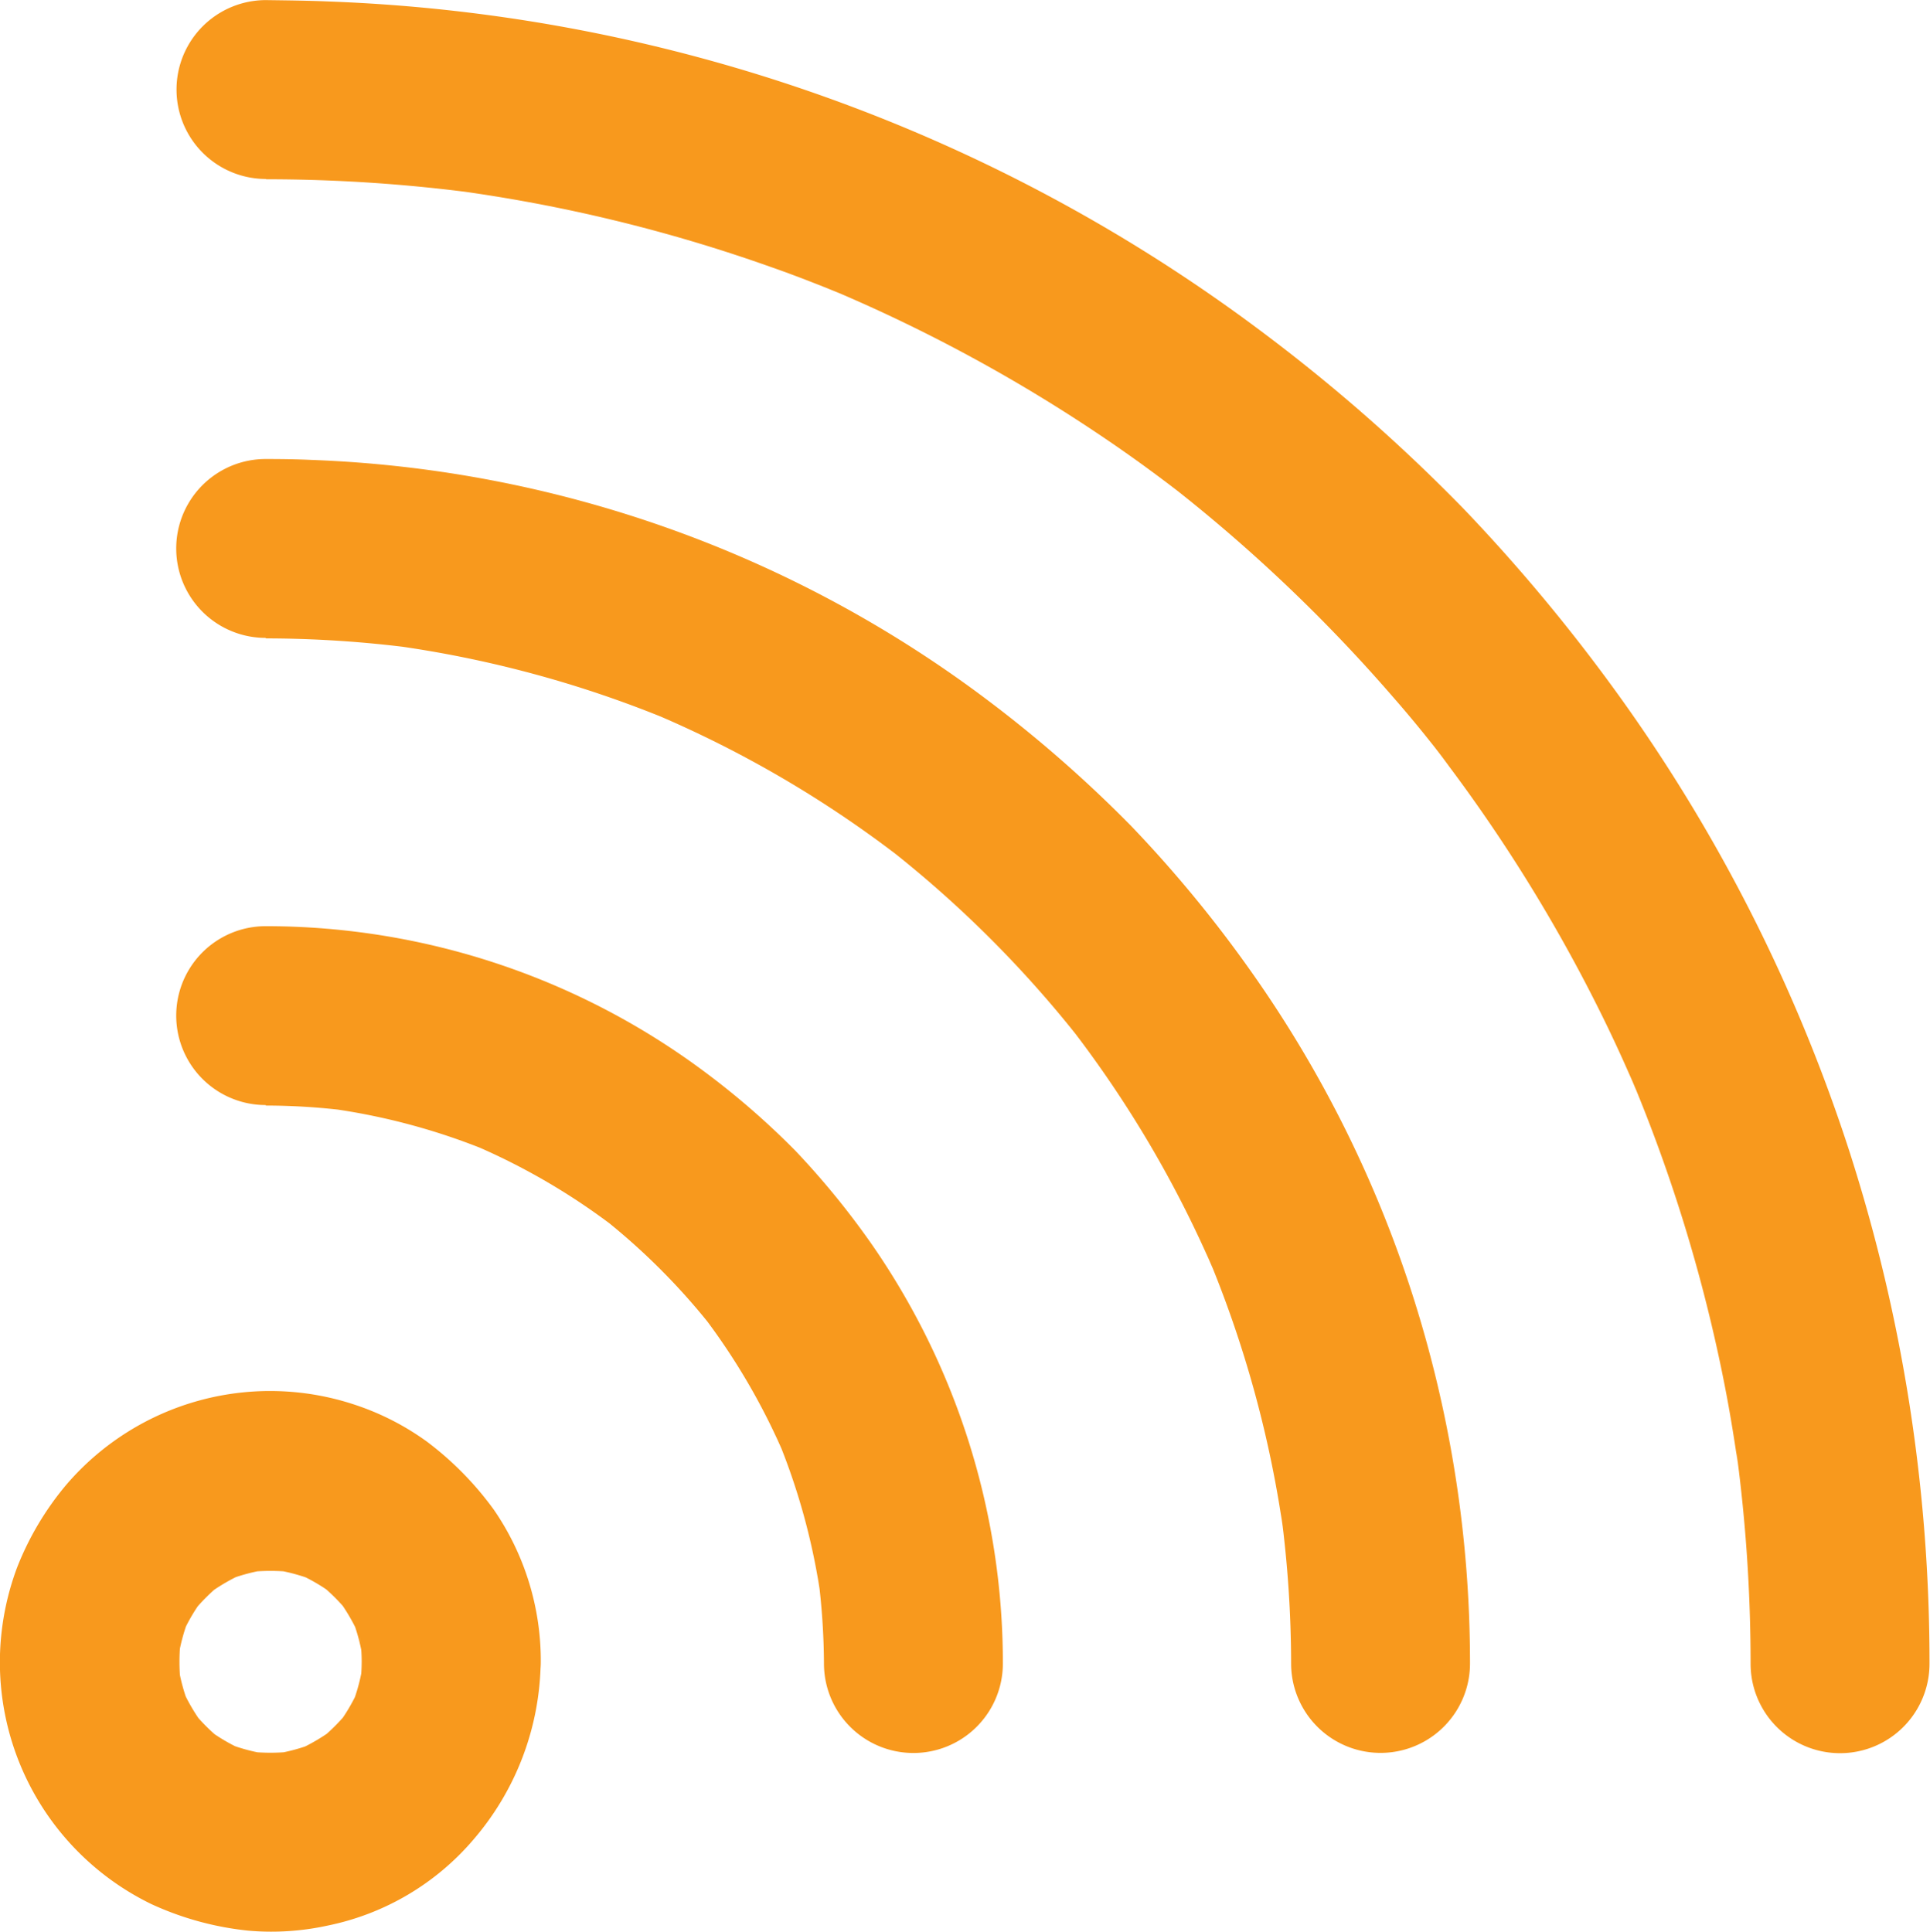
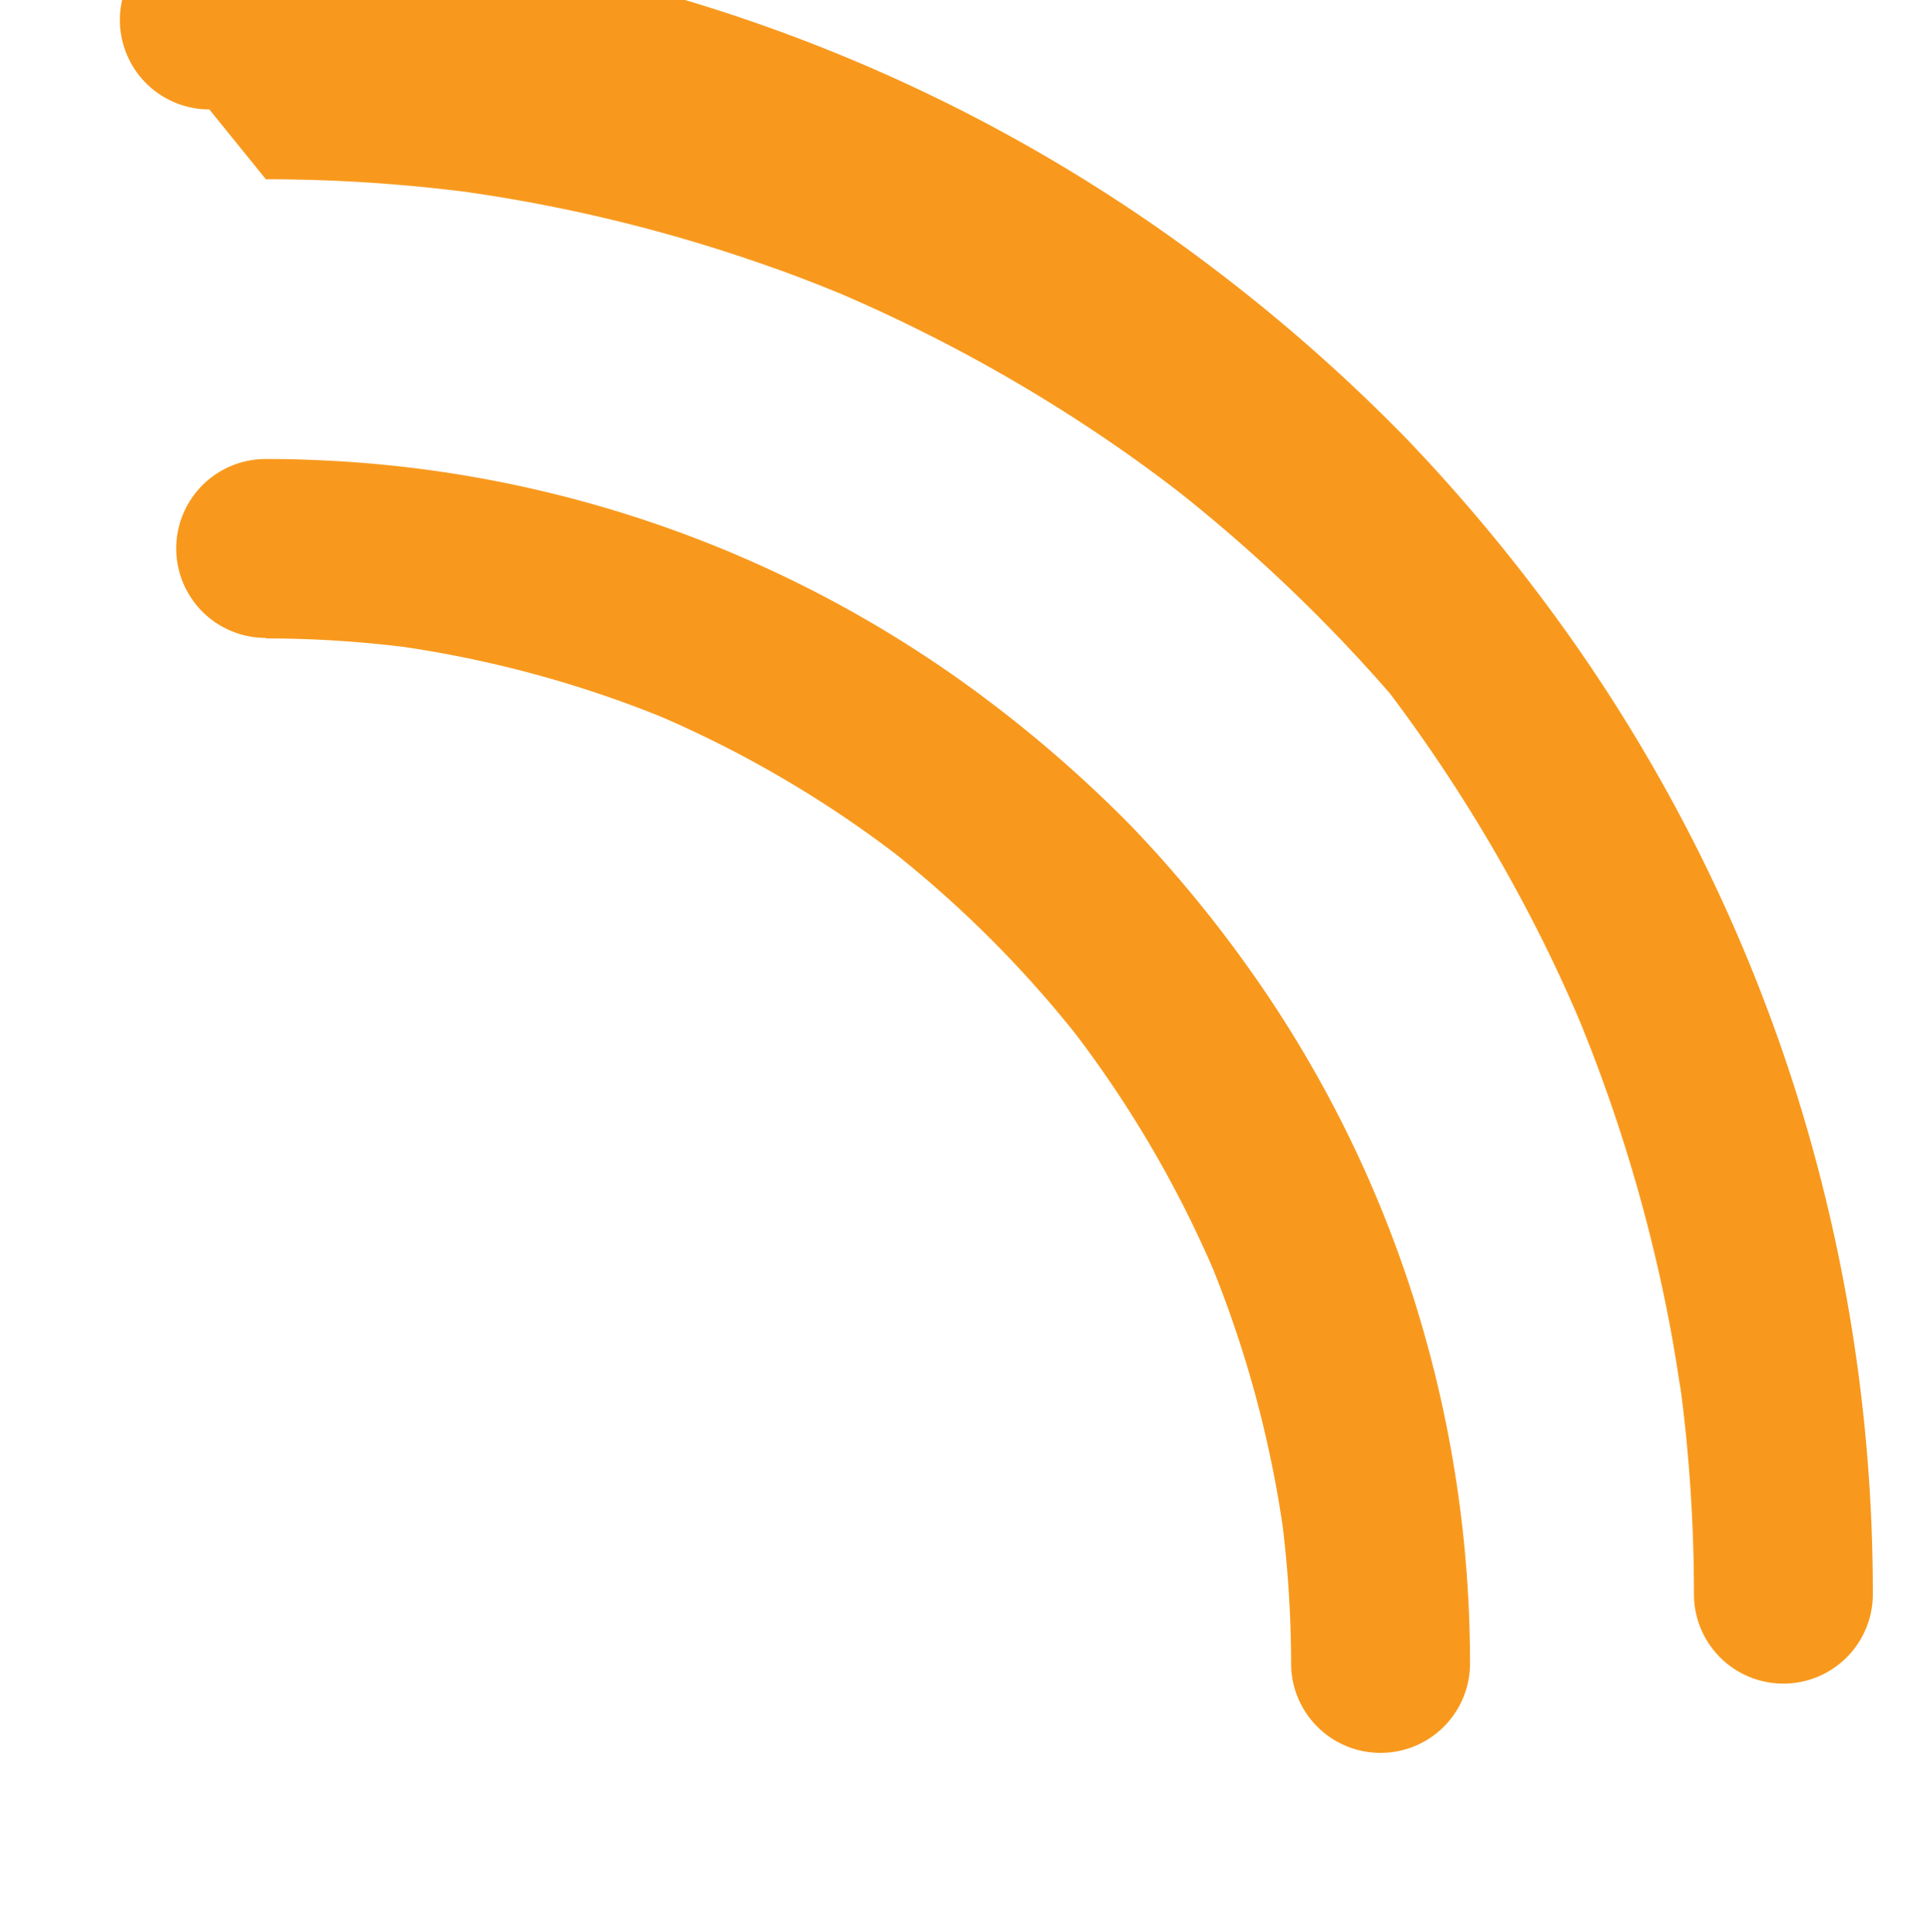
<svg xmlns="http://www.w3.org/2000/svg" width="19.418" height="19.439" viewBox="0 0 19.418 19.439">
  <g id="noun-rss-1672261" transform="translate(-114.212 -43.918)">
-     <path id="Path_2539" data-name="Path 2539" d="M158.217,45.722a16.012,16.012,0,0,1,2.129.142c-.079-.011-.16-.023-.239-.032a15.806,15.806,0,0,1,3.183.77c.288.1.572.214.854.331l-.216-.09a15.972,15.972,0,0,1,2.777,1.518c.248.169.491.347.73.532l-.182-.142a15.952,15.952,0,0,1,2.3,2.176c.2.228.387.459.57.7l-.142-.182a15.972,15.972,0,0,1,1.671,2.676c.135.273.261.55.378.829-.029-.072-.061-.144-.09-.216a15.937,15.937,0,0,1,.951,3.108c.061.309.11.617.153.928-.011-.079-.023-.16-.031-.239a16.017,16.017,0,0,1,.142,2.129.9.9,0,1,0,1.8,0,16.785,16.785,0,0,0-.8-5.138,16.6,16.6,0,0,0-2.243-4.489,17.51,17.51,0,0,0-1.649-2,17.323,17.323,0,0,0-1.942-1.714,16.663,16.663,0,0,0-9.47-3.386c-.212-.009-.423-.011-.633-.014a.9.9,0,0,0,0,1.8Z" transform="translate(-41.33 0)" fill="#f8991d" />
-     <path id="Path_2540" data-name="Path 2540" d="M158.167,272.017a6.684,6.684,0,0,1,.874.059c-.079-.011-.16-.022-.239-.031a6.54,6.54,0,0,1,1.662.455l-.216-.09a6.624,6.624,0,0,1,1.453.851l-.182-.142a6.675,6.675,0,0,1,1.162,1.162l-.142-.183a6.623,6.623,0,0,1,.851,1.453c-.029-.072-.061-.144-.09-.216a6.642,6.642,0,0,1,.455,1.662c-.011-.079-.023-.16-.032-.239a7.094,7.094,0,0,1,.059.874.9.9,0,1,0,1.8,0,7.387,7.387,0,0,0-1.329-4.233,8.153,8.153,0,0,0-.761-.93,7.938,7.938,0,0,0-.894-.779,7.382,7.382,0,0,0-4.433-1.478.9.9,0,0,0,0,1.8Z" transform="translate(-41.28 -216.974)" fill="#f8991d" />
-     <path id="Path_2541" data-name="Path 2541" d="M117.851,386.521a1.864,1.864,0,0,1-.018.25c.011-.079.023-.16.032-.239a1.889,1.889,0,0,1-.128.466c.029-.072.061-.144.09-.216a1.837,1.837,0,0,1-.241.405l.142-.182a2.026,2.026,0,0,1-.311.311l.182-.142a1.945,1.945,0,0,1-.405.241l.216-.09a1.86,1.86,0,0,1-.466.128c.079-.011.16-.023.239-.032a2.049,2.049,0,0,1-.5,0c.079.011.16.022.239.032a1.886,1.886,0,0,1-.466-.128l.216.09a1.836,1.836,0,0,1-.405-.241l.182.142a2.026,2.026,0,0,1-.311-.311l.142.182a1.947,1.947,0,0,1-.241-.405c.029.072.061.144.09.216a1.861,1.861,0,0,1-.128-.466c.011.079.023.16.032.239a2.047,2.047,0,0,1,0-.5c-.011.079-.023.16-.032.239a1.886,1.886,0,0,1,.128-.466c-.029.072-.061.144-.09.216a1.835,1.835,0,0,1,.241-.405l-.142.183a2.027,2.027,0,0,1,.311-.311l-.182.142a1.945,1.945,0,0,1,.405-.241l-.216.09a1.86,1.86,0,0,1,.466-.128c-.079.011-.16.023-.239.032a2.043,2.043,0,0,1,.5,0c-.079-.011-.16-.023-.239-.032a1.887,1.887,0,0,1,.466.128l-.216-.09a1.835,1.835,0,0,1,.405.241l-.182-.142a2.027,2.027,0,0,1,.311.311l-.142-.183a1.945,1.945,0,0,1,.241.405c-.029-.072-.061-.144-.09-.216a1.861,1.861,0,0,1,.128.466c-.011-.079-.023-.16-.032-.239a1.8,1.8,0,0,1,.018.248.936.936,0,0,0,.264.637.9.9,0,0,0,1.538-.637,2.68,2.68,0,0,0-.473-1.529,3.213,3.213,0,0,0-.671-.683,2.653,2.653,0,0,0-.705-.365,2.7,2.7,0,0,0-2.921.793,2.984,2.984,0,0,0-.5.84,2.737,2.737,0,0,0-.167.784,2.706,2.706,0,0,0,1.518,2.6,3.078,3.078,0,0,0,.978.268,2.65,2.65,0,0,0,.8-.052,2.613,2.613,0,0,0,1.462-.863,2.79,2.79,0,0,0,.678-1.793.909.909,0,0,0-.9-.9.922.922,0,0,0-.9.9Z" transform="translate(0 -325.881)" fill="#f8991d" />
+     <path id="Path_2539" data-name="Path 2539" d="M158.217,45.722a16.012,16.012,0,0,1,2.129.142c-.079-.011-.16-.023-.239-.032a15.806,15.806,0,0,1,3.183.77c.288.1.572.214.854.331l-.216-.09a15.972,15.972,0,0,1,2.777,1.518c.248.169.491.347.73.532l-.182-.142a15.952,15.952,0,0,1,2.3,2.176l-.142-.182a15.972,15.972,0,0,1,1.671,2.676c.135.273.261.55.378.829-.029-.072-.061-.144-.09-.216a15.937,15.937,0,0,1,.951,3.108c.061.309.11.617.153.928-.011-.079-.023-.16-.031-.239a16.017,16.017,0,0,1,.142,2.129.9.9,0,1,0,1.8,0,16.785,16.785,0,0,0-.8-5.138,16.6,16.6,0,0,0-2.243-4.489,17.51,17.51,0,0,0-1.649-2,17.323,17.323,0,0,0-1.942-1.714,16.663,16.663,0,0,0-9.47-3.386c-.212-.009-.423-.011-.633-.014a.9.9,0,0,0,0,1.8Z" transform="translate(-41.33 0)" fill="#f8991d" />
    <path id="Path_2542" data-name="Path 2542" d="M158.221,157.88a11.551,11.551,0,0,1,1.5.1c-.079-.011-.16-.023-.239-.032a11.306,11.306,0,0,1,2.865.782l-.216-.09a11.261,11.261,0,0,1,2.48,1.451l-.182-.142a11.415,11.415,0,0,1,2.038,2.038l-.142-.182a11.35,11.35,0,0,1,1.451,2.48c-.029-.072-.061-.144-.09-.216a11.306,11.306,0,0,1,.782,2.865c-.011-.079-.023-.16-.032-.239a11.551,11.551,0,0,1,.1,1.5.9.9,0,1,0,1.8,0,12.161,12.161,0,0,0-.577-3.705,11.948,11.948,0,0,0-1.622-3.253,12.732,12.732,0,0,0-1.205-1.464,12.957,12.957,0,0,0-1.424-1.252,12.033,12.033,0,0,0-6.829-2.437c-.153-.007-.306-.009-.46-.009a.9.9,0,0,0,0,1.8Z" transform="translate(-41.334 -107.538)" fill="#f8991d" />
  </g>
</svg>